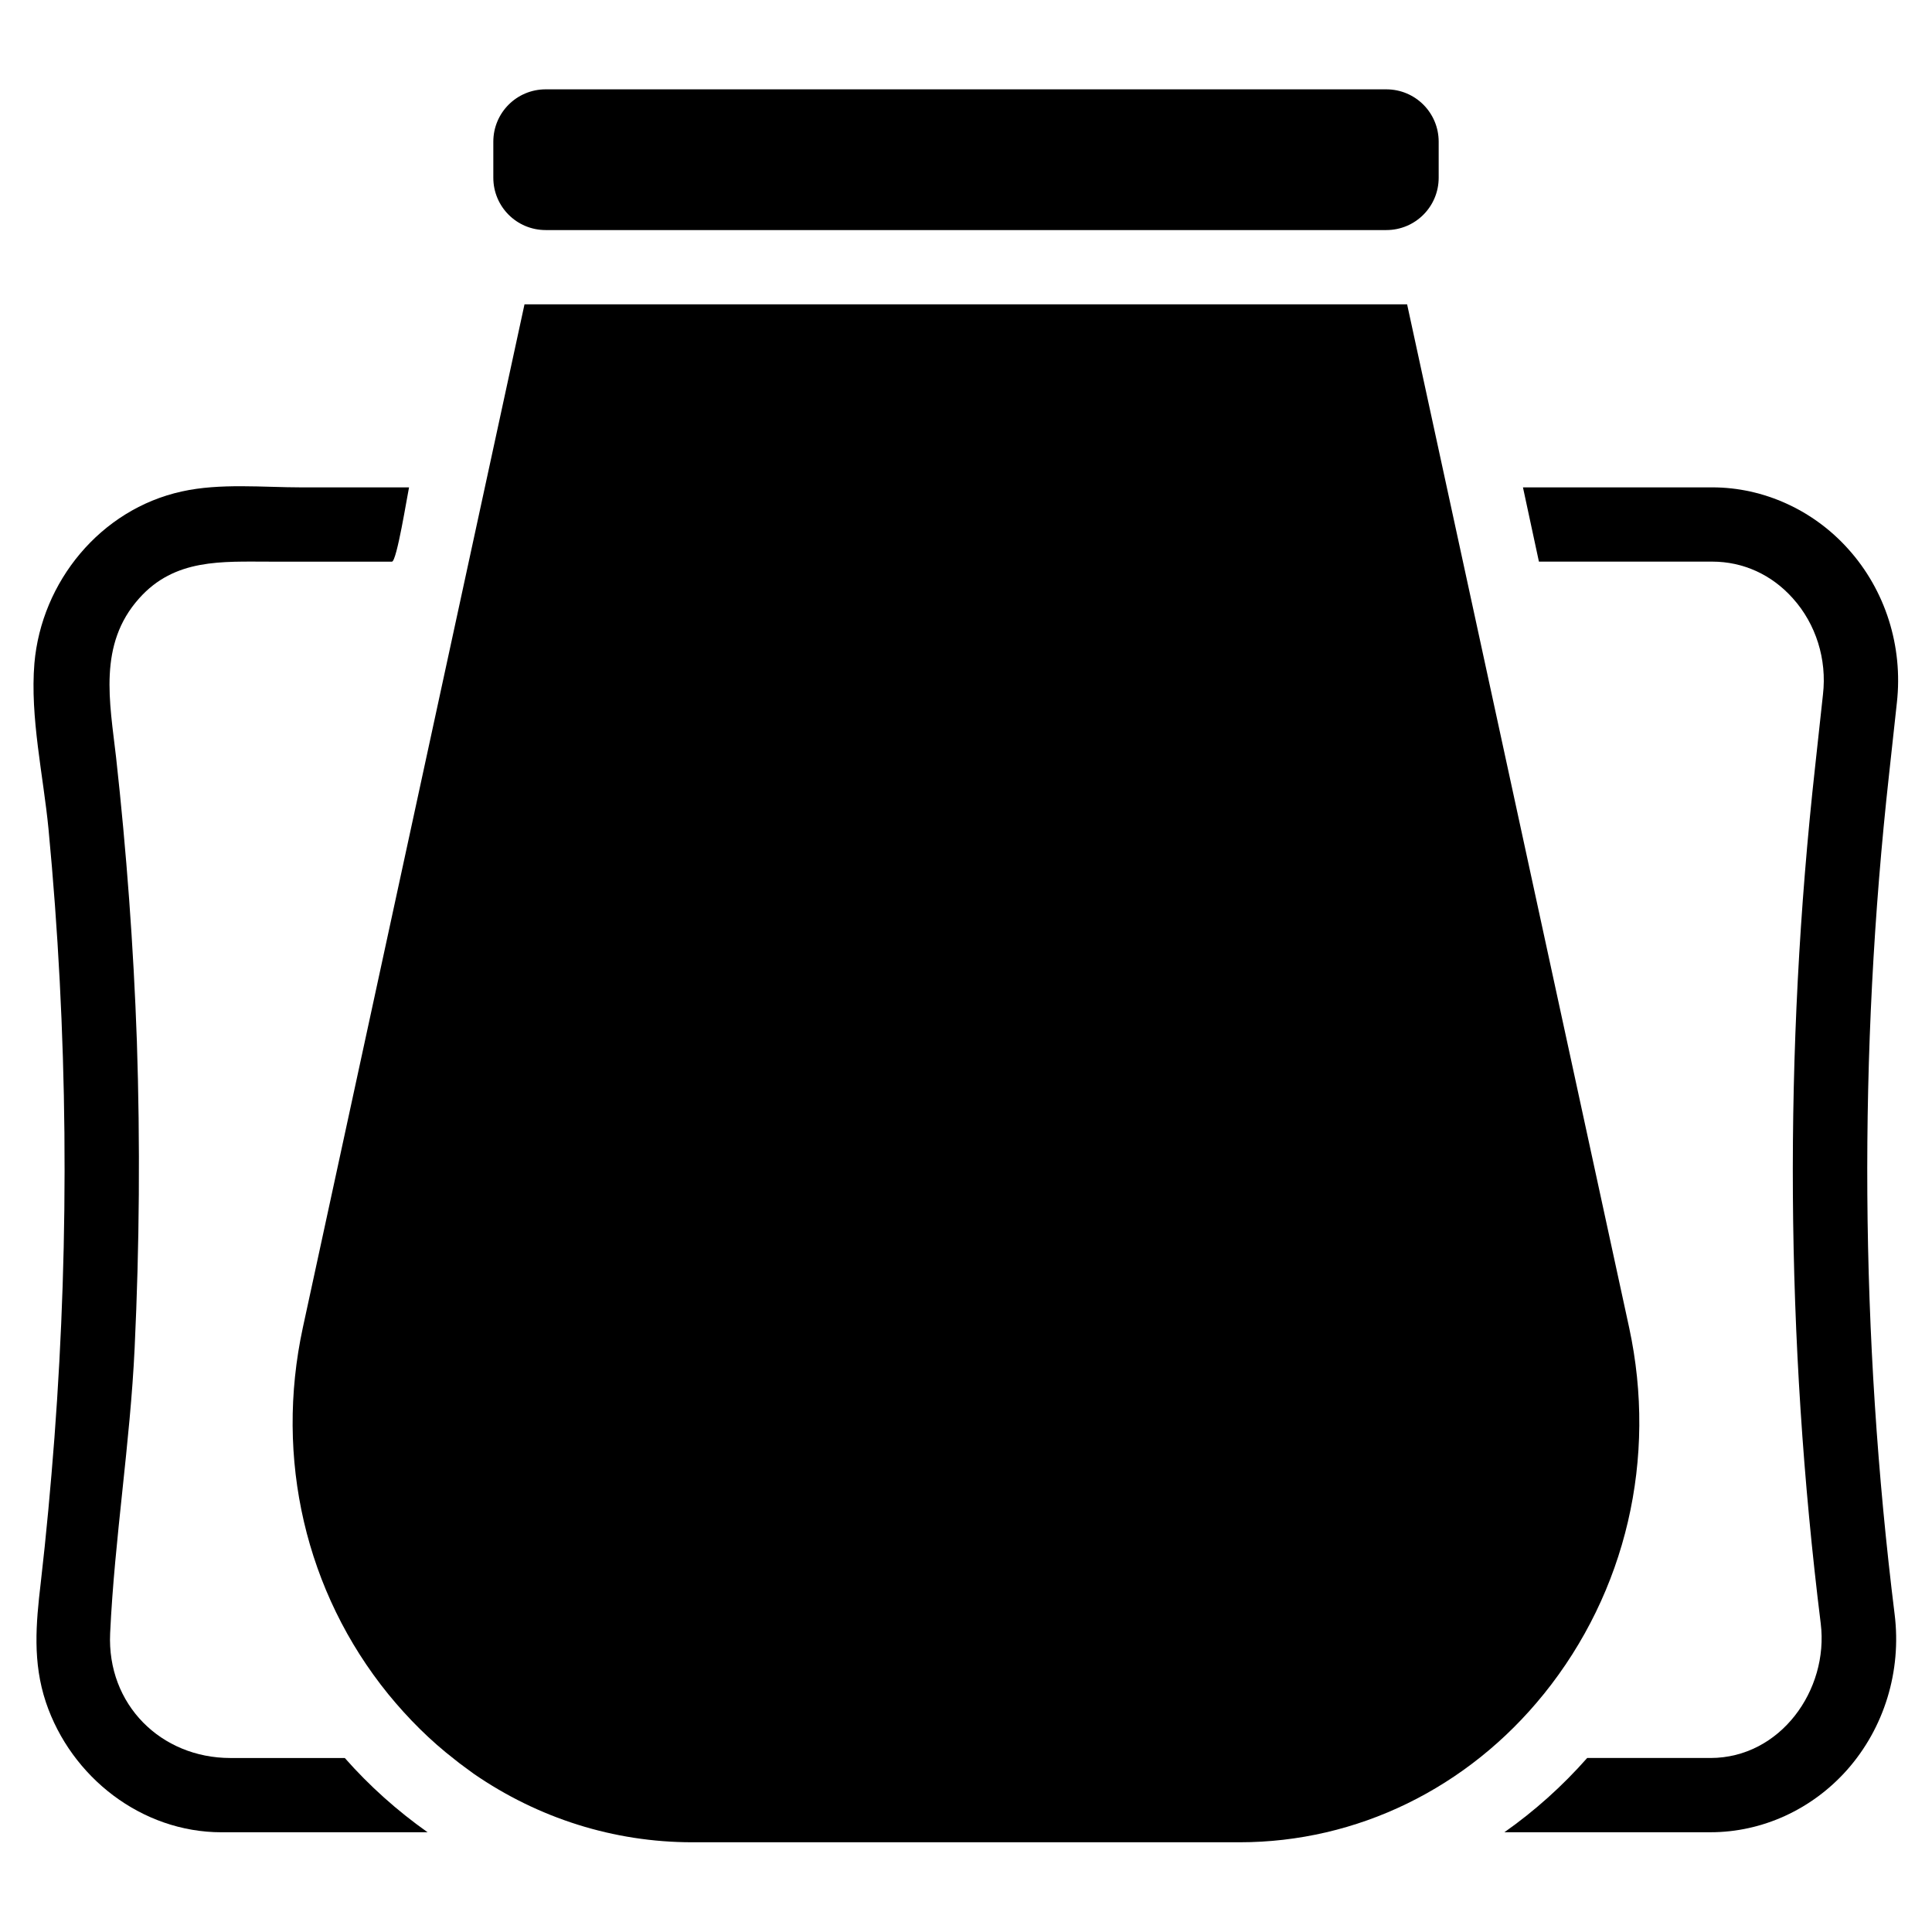
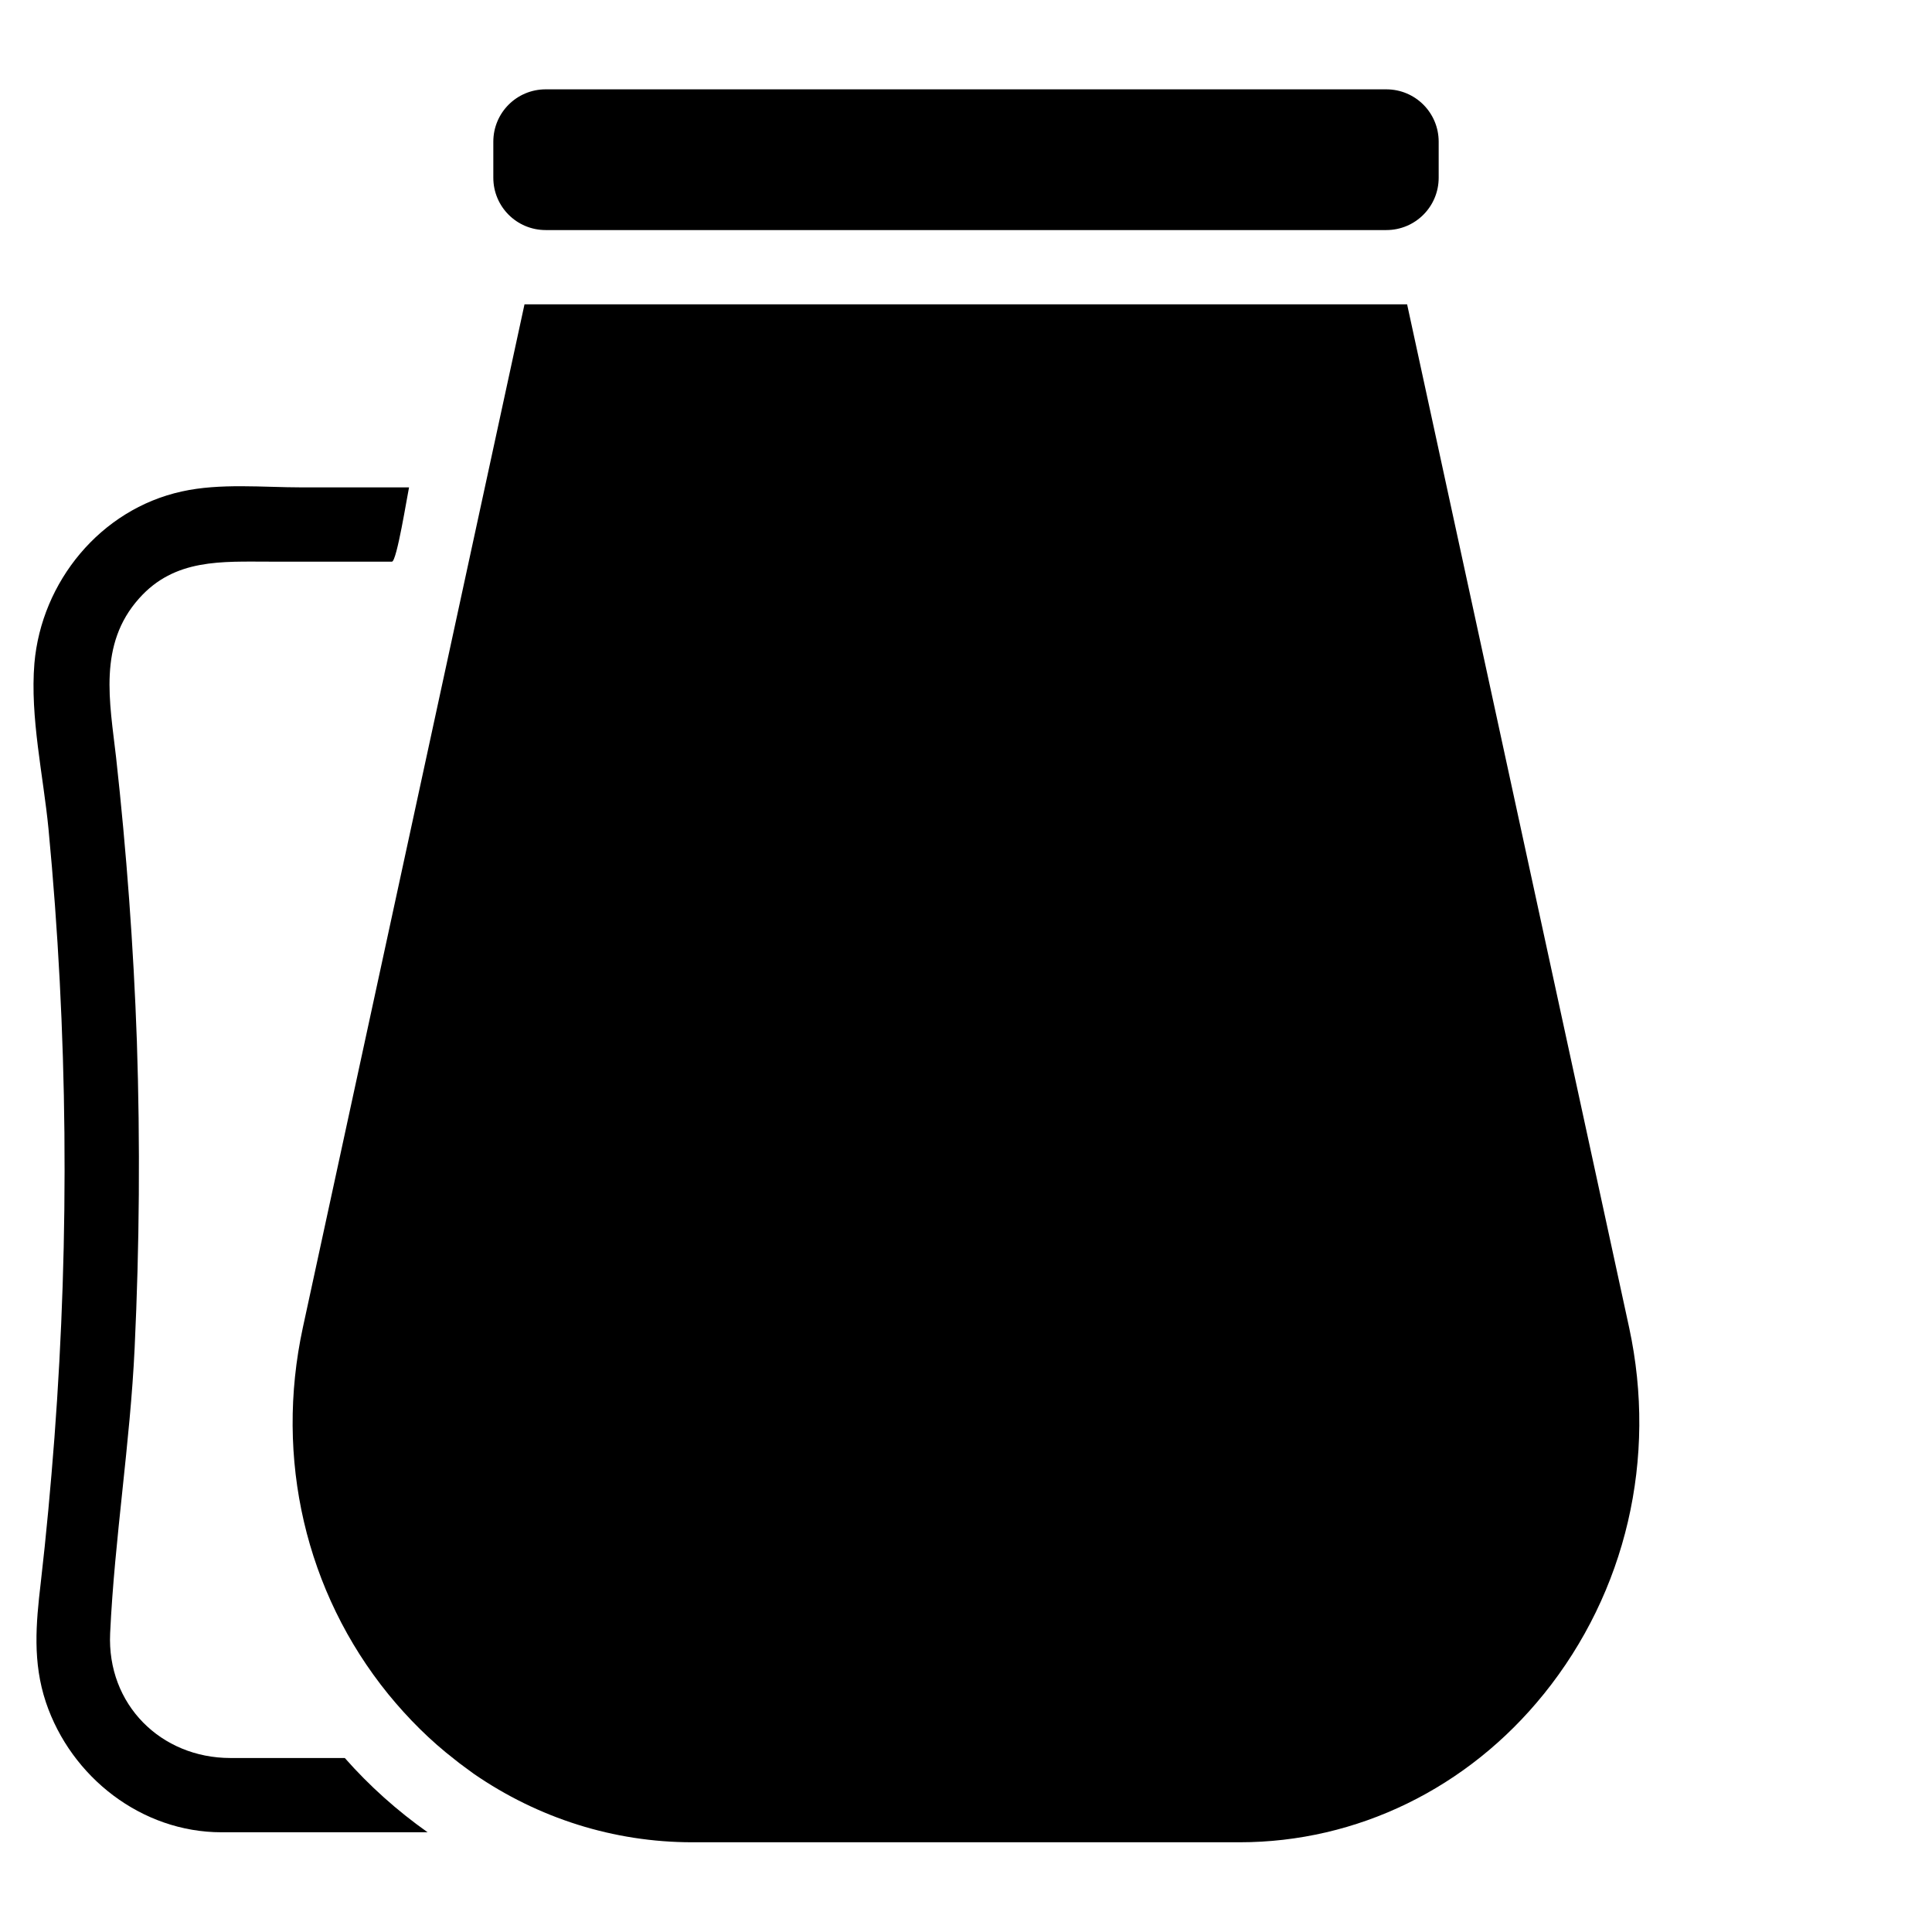
<svg xmlns="http://www.w3.org/2000/svg" fill="#000000" width="800px" height="800px" version="1.1" viewBox="144 144 512 512">
  <g>
    <path d="m553.11 592.96c21.844-27.059 30.109-62.484 22.633-97.121l-58.844-271.19h-233.9l-58.746 271.19c-7.477 34.637 0.688 70.062 22.633 97.121 5.312 6.496 11.121 12.301 17.613 17.32 1.672 1.379 3.445 2.559 5.117 3.836 17.023 11.711 37 18.105 57.859 18.105h145.04c31.094 0 60.418-14.266 80.59-39.262z" />
    <path d="m288.61 204.97h222.78c7.676 0 13.875-6.199 13.875-13.875v-9.543c0-7.676-6.199-13.875-13.875-13.875h-222.78c-7.676 0-13.875 6.199-13.875 13.875v9.543c0 7.676 6.199 13.875 13.875 13.875z" />
    <path d="m235.38 609.89h-30.309c-18.402 0-32.766-14.168-31.883-33.062 1.18-25.191 5.312-50.383 6.496-75.668 1.277-27.059 1.477-54.121 0.59-81.18-0.887-25.191-2.754-50.281-5.512-75.277-1.672-14.66-4.82-29.914 6.102-42.117 9.445-10.629 21.941-9.742 34.734-9.742h32.273c1.277 0 4.035-17.418 4.527-19.68h-28.34c-10.332 0-21.746-1.18-31.883 1.082-21.543 4.723-37.191 23.91-39.059 45.559-1.18 14.27 2.363 29.719 3.738 43.887 5.117 53.629 5.609 107.65 1.574 161.28-0.984 12.891-2.164 25.781-3.641 38.574-1.277 10.824-2.164 20.961 1.379 31.586 6.691 19.875 25.387 34.441 46.543 34.441h54.613c-8.07-5.707-15.449-12.301-21.945-19.68z" />
-     <path d="m646.69 330.23c1.672-14.957-3.051-29.816-12.891-40.738-9.25-10.332-22.434-16.336-36.016-16.336h-50.184l4.231 19.68h45.953c8.168 0 15.742 3.445 21.352 9.742 6.102 6.789 9.055 16.137 7.969 25.484l-2.066 18.992c-8.363 75.473-7.871 151.83 1.477 227.21 2.164 17.613-10.727 35.621-29.227 35.621h-32.668c-6.594 7.477-13.973 14.07-21.941 19.68h54.613c13.676 0 26.863-6.004 36.211-16.531 9.84-11.121 14.465-26.176 12.594-41.23-9.152-73.801-9.645-148.68-1.477-222.58z" />
  </g>
</svg>